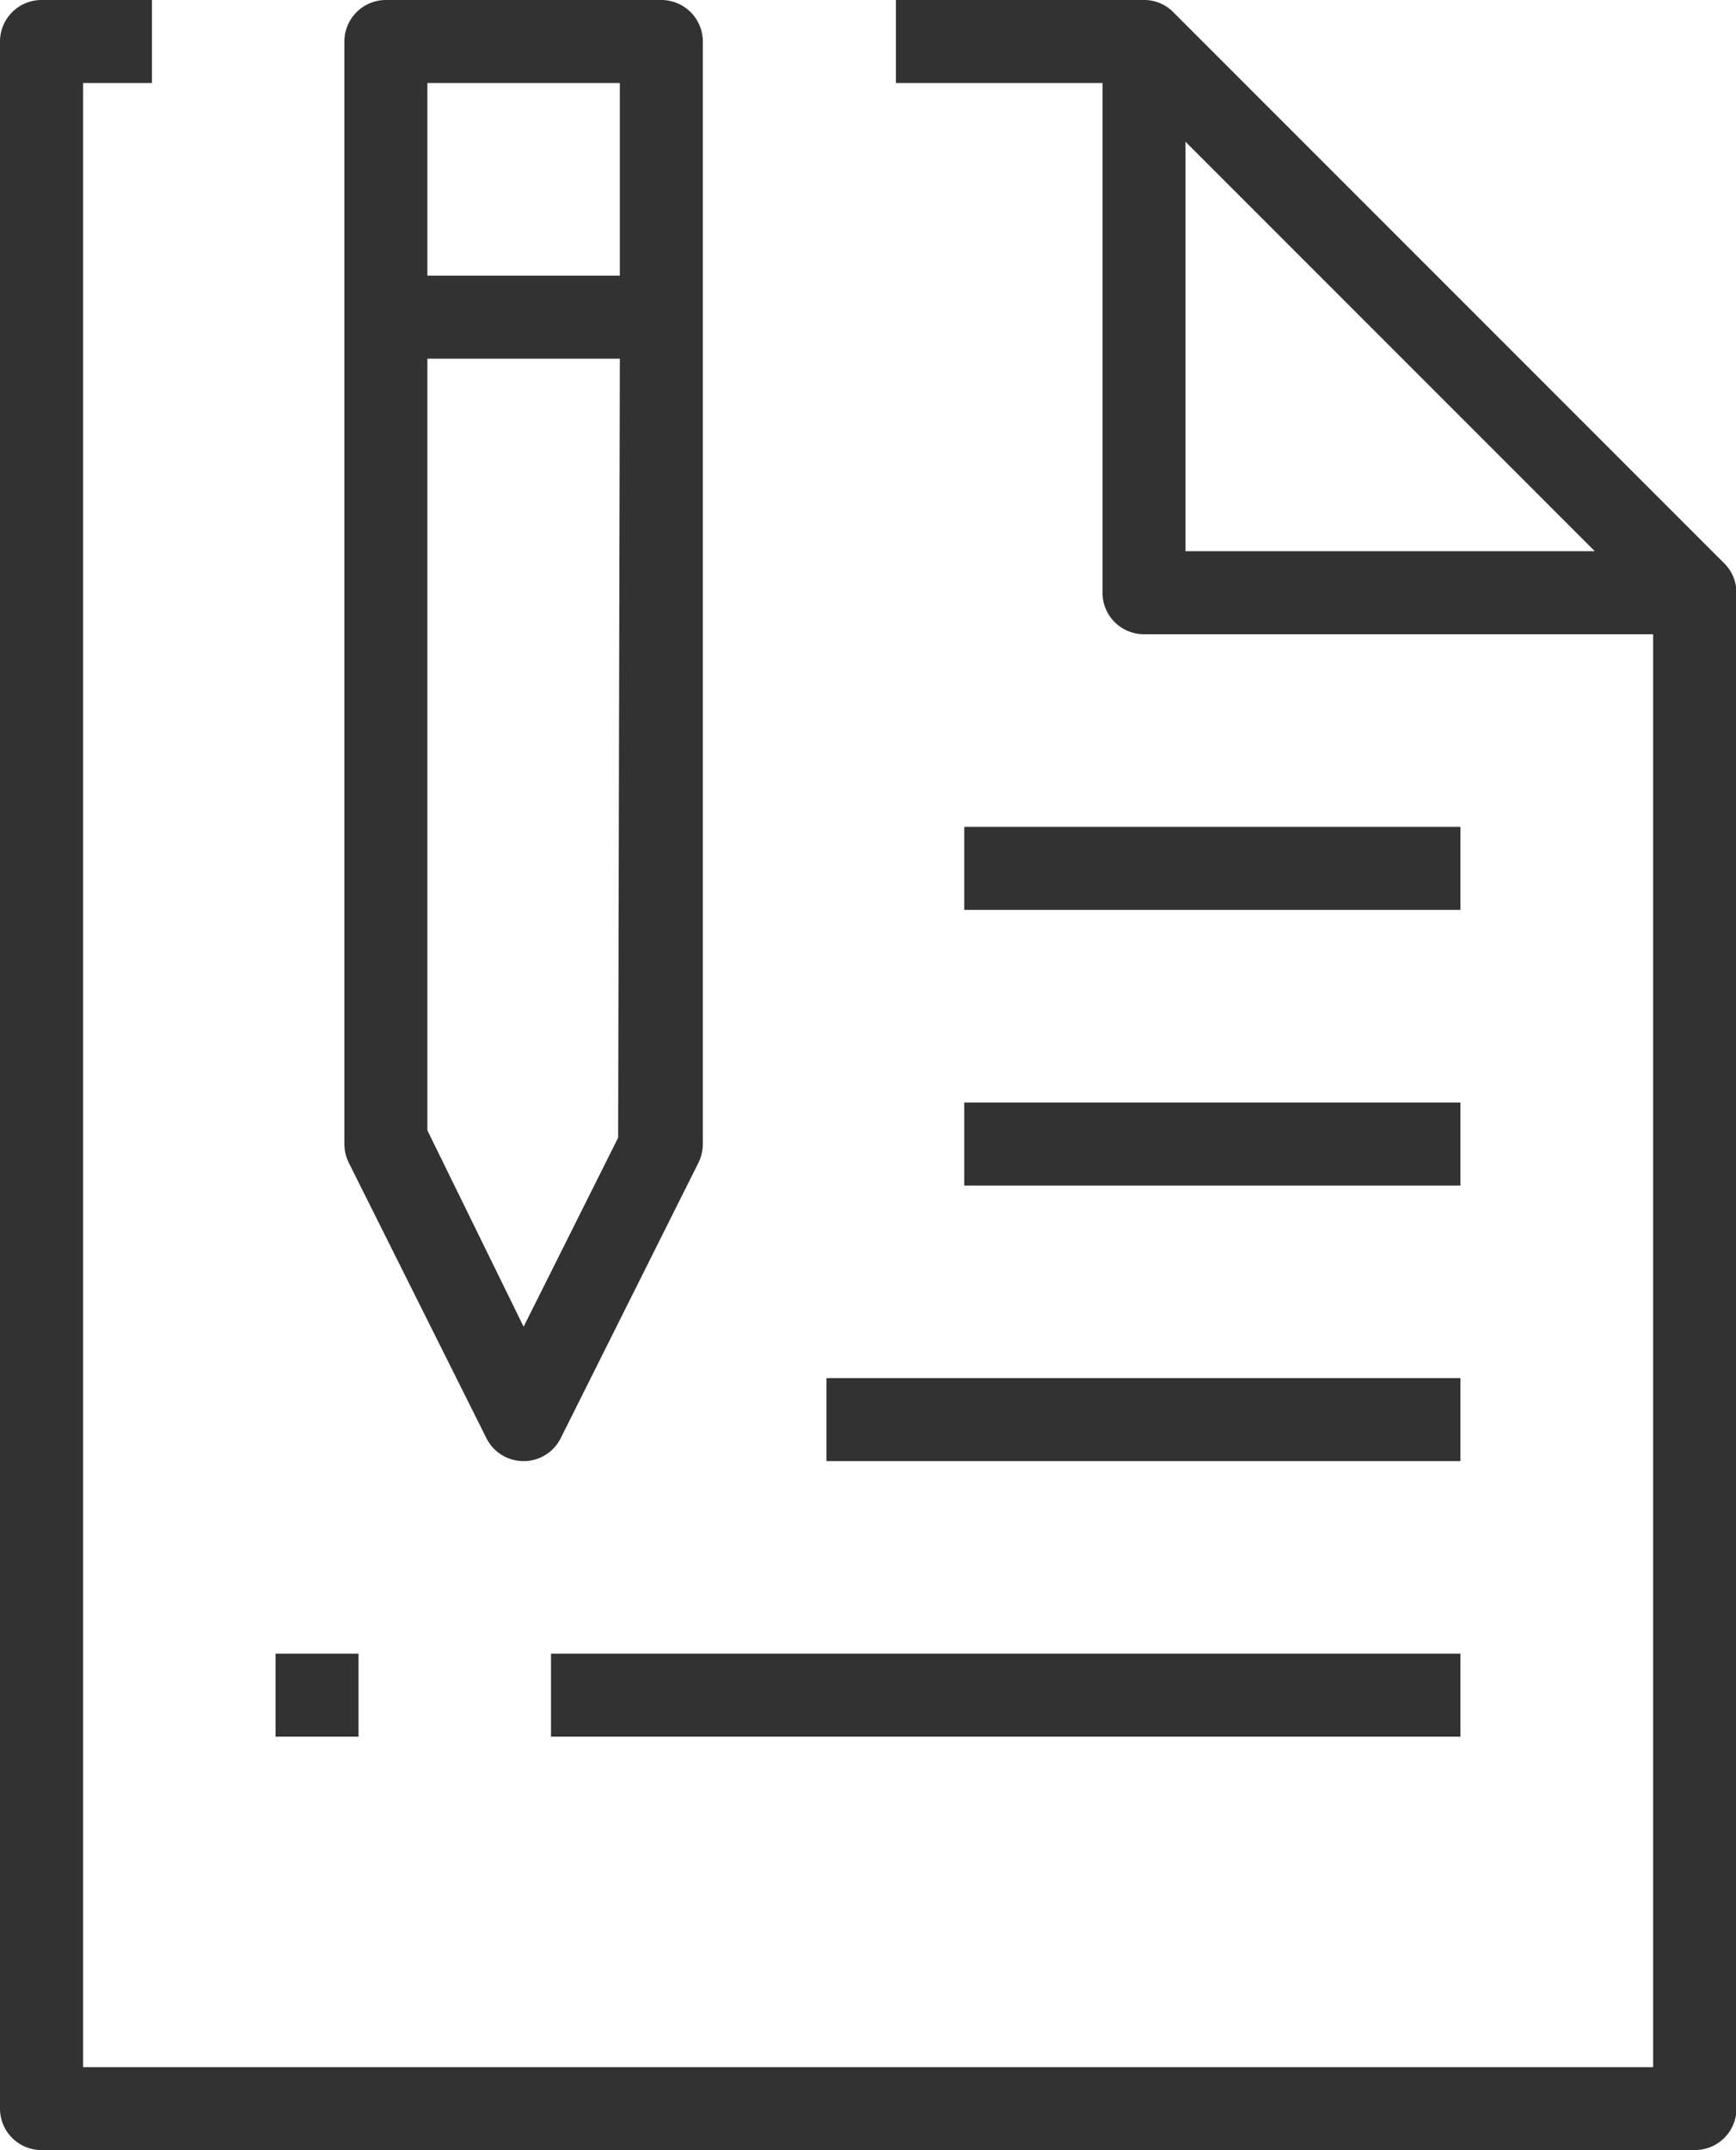
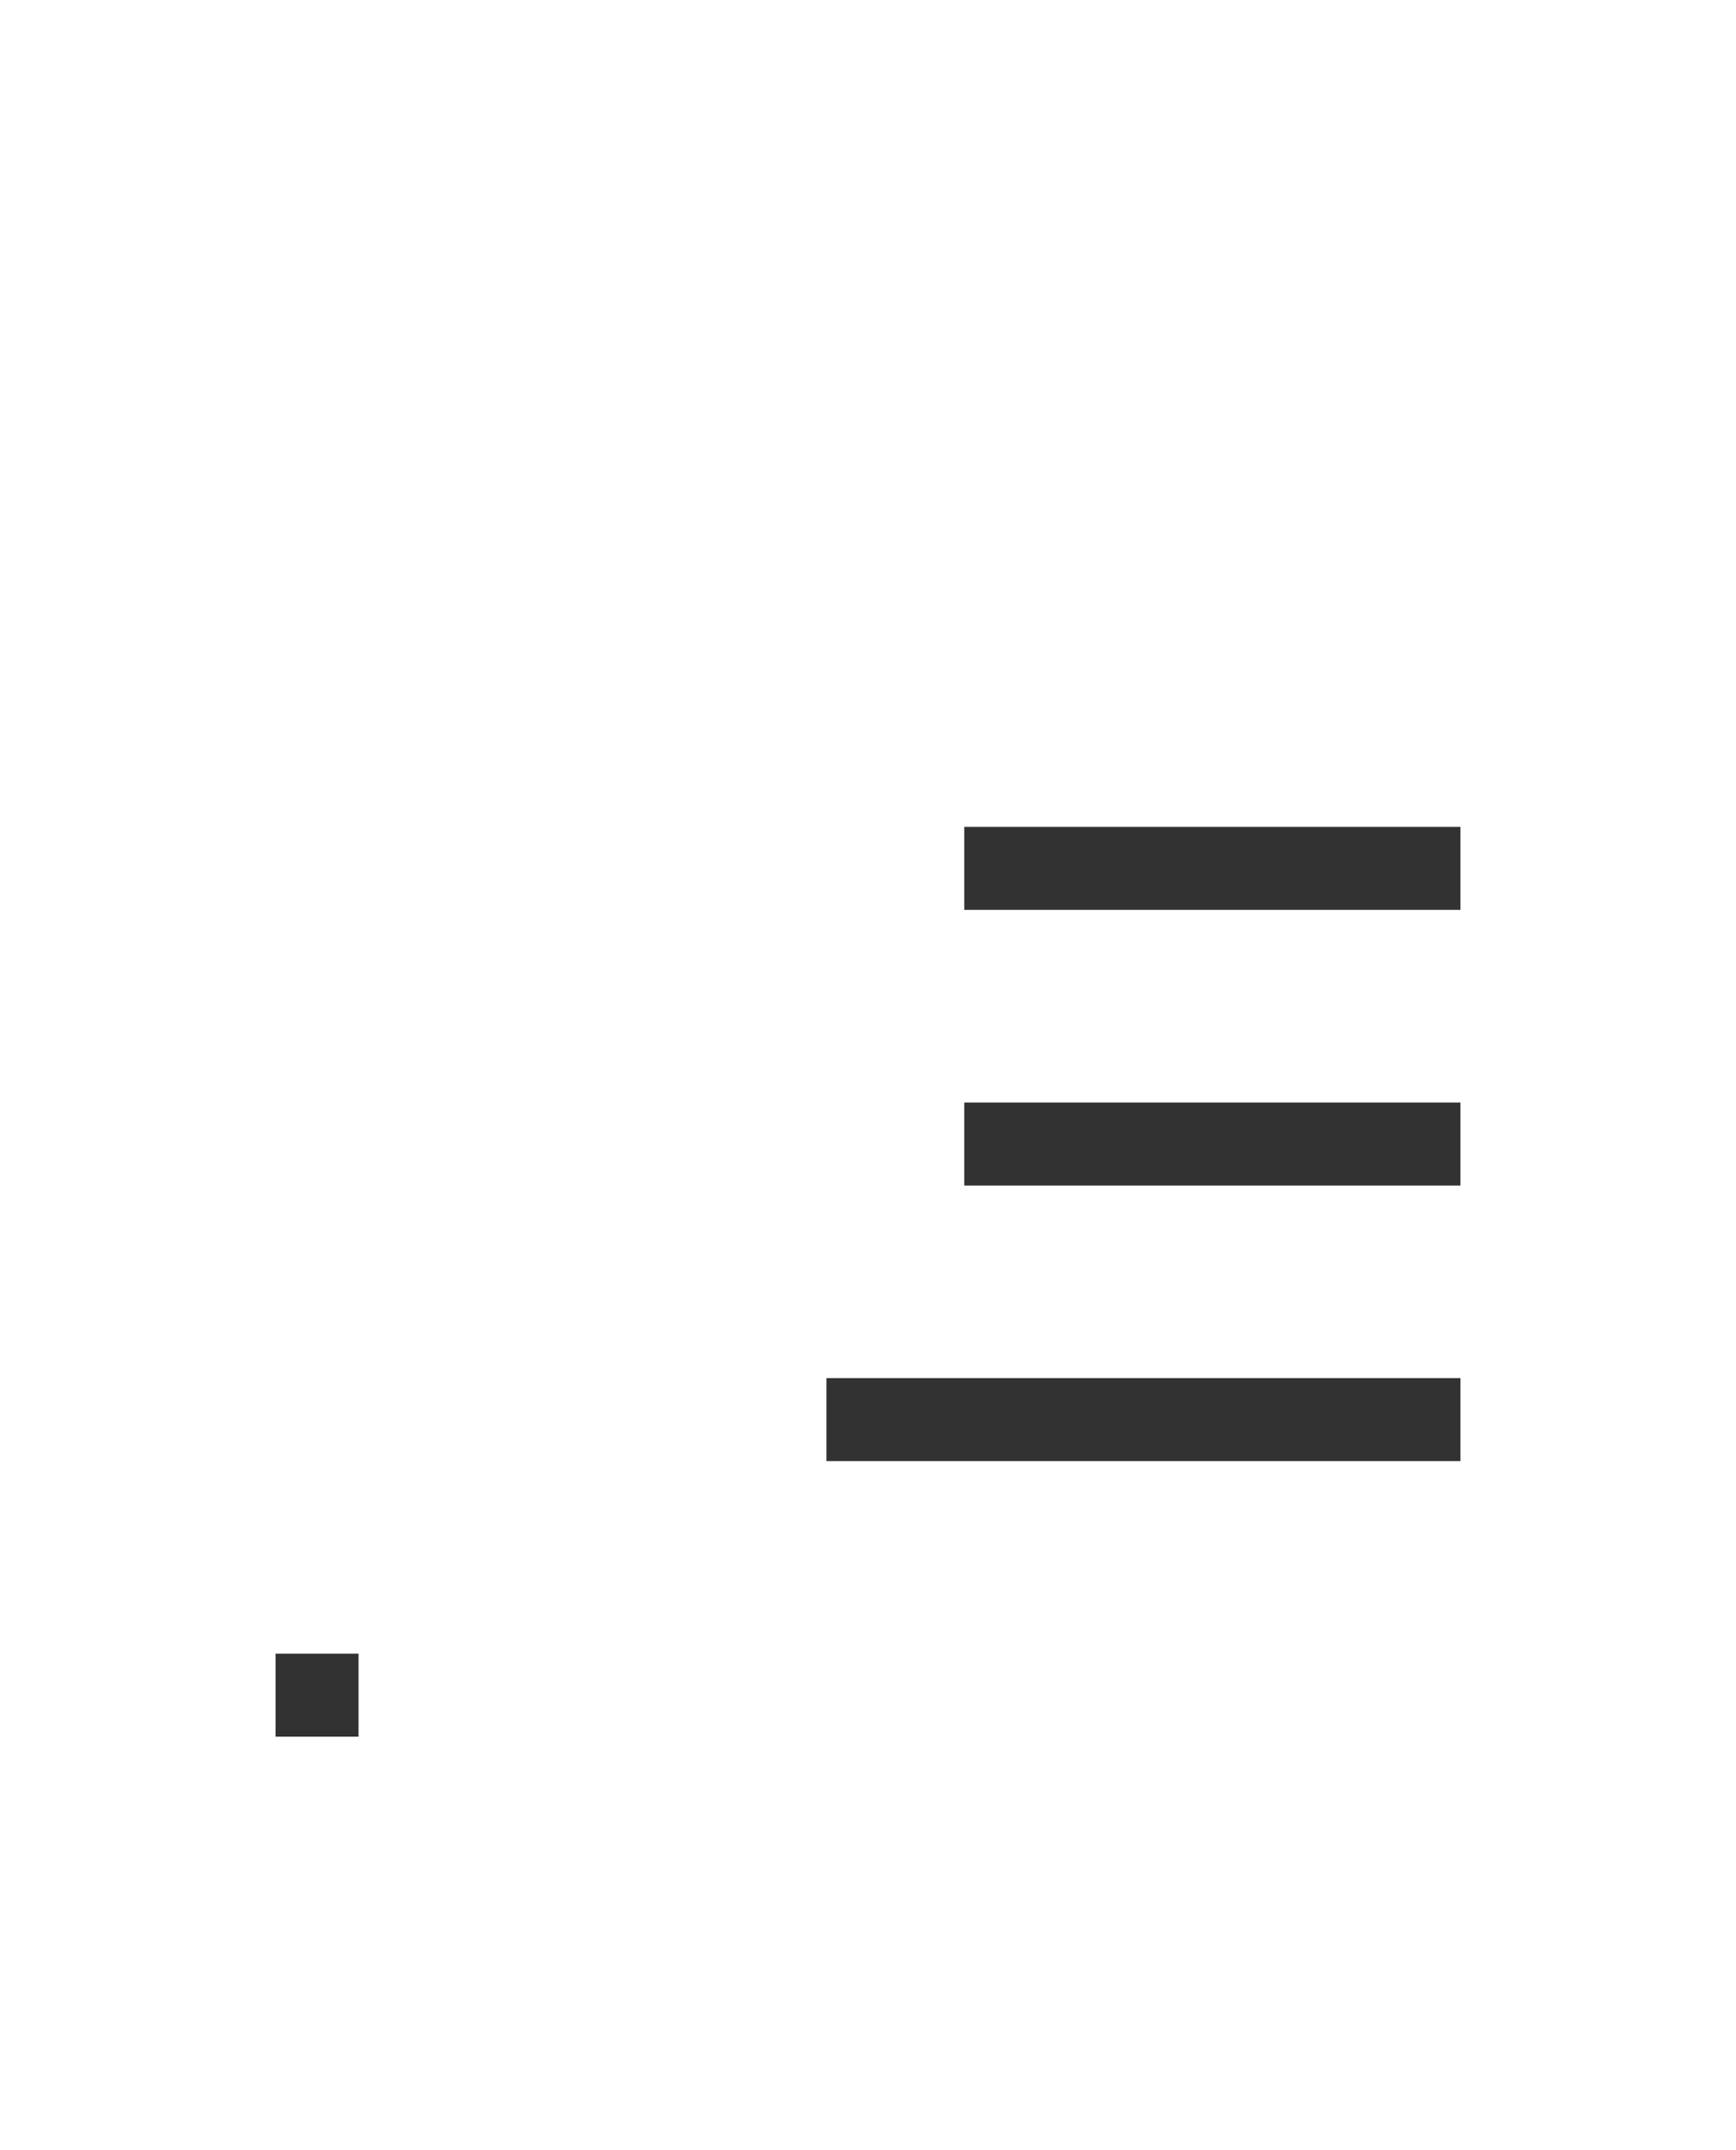
<svg xmlns="http://www.w3.org/2000/svg" width="17.3" height="21.418">
  <g data-name="Group 2" fill="#323232">
-     <path data-name="Path 3" d="M.414 21.418A.413.413 0 0 1 0 21.005V.414A.414.414 0 0 1 .414 0h1.1v.827H.828v19.765h15.646V6.318H11.4a.413.413 0 0 1-.413-.413V.827H8.928V0H11.4a.407.407 0 0 1 .292.121l5.491 5.491a.414.414 0 0 1 .122.293v15.1a.414.414 0 0 1-.414.413zm11.4-15.927h4.079l-4.079-4.079z" />
-     <path data-name="Path 4" d="M5.218 14.555a.413.413 0 0 1-.371-.229l-1.372-2.745a.422.422 0 0 1-.043-.185V.414A.414.414 0 0 1 3.845 0h2.746a.414.414 0 0 1 .413.414v10.982a.421.421 0 0 1-.043.185l-1.373 2.745a.412.412 0 0 1-.37.229zm-.959-3.295l.959 1.956.942-1.883.017-7.76H4.259zm0-8.514h1.918V.827H4.259z" />
    <path data-name="Rectangle 6" d="M8.236 13.728h6.318v.827H8.236z" />
    <path data-name="Rectangle 7" d="M9.609 10.983h4.945v.827H9.609z" />
    <path data-name="Rectangle 8" d="M9.609 8.237h4.945v.827H9.609z" />
-     <path data-name="Rectangle 9" d="M5.491 16.473h9.063v.827H5.491z" />
    <path data-name="Rectangle 10" d="M2.746 16.473h.827v.827h-.827z" />
  </g>
</svg>